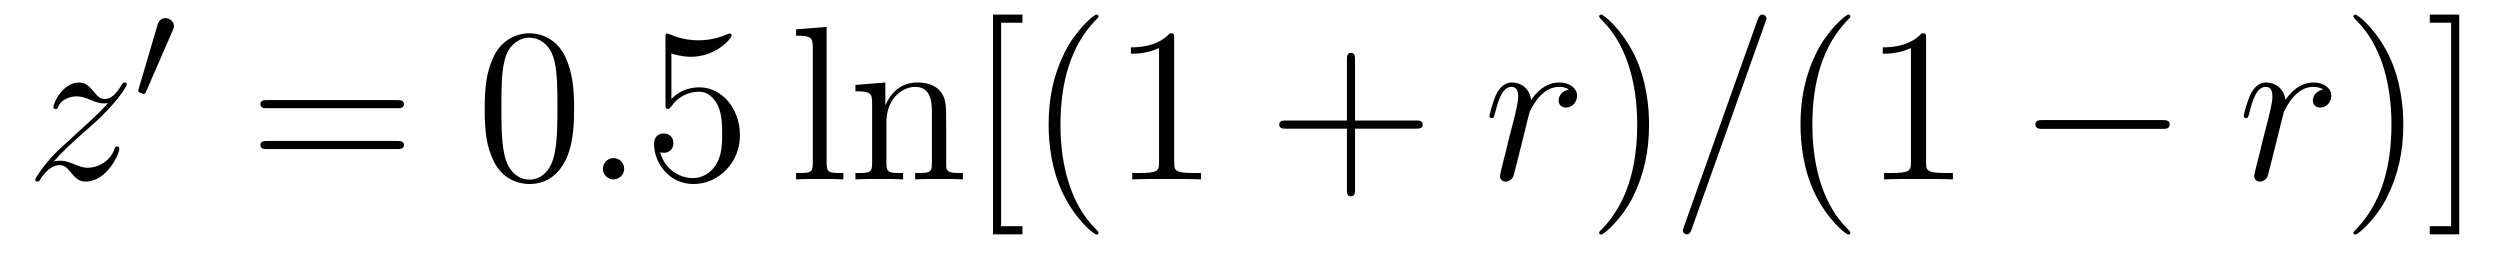
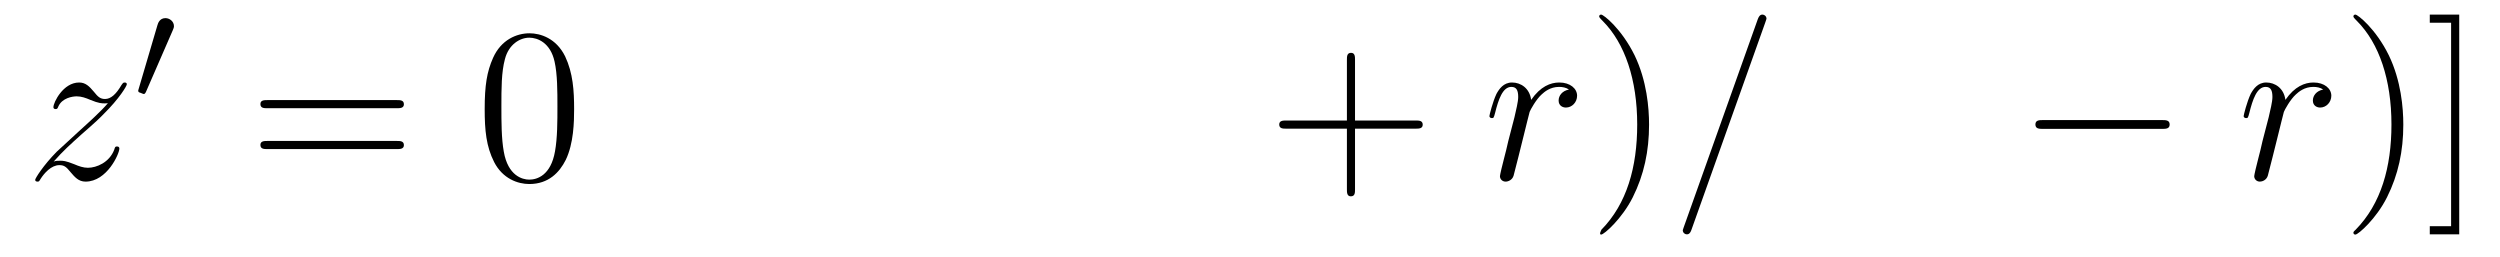
<svg xmlns="http://www.w3.org/2000/svg" version="1.1" width="136pt" height="14pt" viewBox="0 -14 136 14">
  <g id="page1">
    <g transform="matrix(1 0 0 -1 -127 650)">
      <path d="M129.918 655.208C130.432 655.794 130.851 656.165 131.448 656.703C132.166 657.324 132.476 657.623 132.644 657.802C133.481 658.627 133.899 659.321 133.899 659.416C133.899 659.512 133.803 659.512 133.779 659.512C133.696 659.512 133.672 659.464 133.612 659.38C133.313 658.866 133.026 658.615 132.715 658.615C132.464 658.615 132.333 658.723 132.106 659.01C131.855 659.308 131.652 659.512 131.305 659.512C130.432 659.512 129.906 658.424 129.906 658.173C129.906 658.137 129.918 658.065 130.026 658.065C130.121 658.065 130.133 658.113 130.169 658.197C130.373 658.675 130.946 658.759 131.173 658.759C131.424 658.759 131.663 658.675 131.914 658.567C132.369 658.376 132.56 658.376 132.68 658.376C132.763 658.376 132.811 658.376 132.871 658.388C132.476 657.922 131.831 657.348 131.293 656.858L130.086 655.746C129.356 655.005 128.914 654.3 128.914 654.216C128.914 654.144 128.974 654.12 129.046 654.12C129.117 654.12 129.129 654.132 129.213 654.276C129.404 654.575 129.787 655.017 130.229 655.017C130.48 655.017 130.6 654.933 130.839 654.634C131.066 654.372 131.269 654.12 131.652 654.12C132.823 654.12 133.493 655.639 133.493 655.913C133.493 655.961 133.481 656.033 133.361 656.033C133.265 656.033 133.253 655.985 133.218 655.866C132.954 655.16 132.249 654.873 131.783 654.873C131.532 654.873 131.293 654.957 131.042 655.065C130.564 655.256 130.432 655.256 130.277 655.256C130.157 655.256 130.026 655.256 129.918 655.208Z" />
      <path d="M136.392 662.337C136.432 662.441 136.463 662.496 136.463 662.576C136.463 662.839 136.224 663.014 136.001 663.014C135.683 663.014 135.595 662.735 135.563 662.624L134.551 659.189C134.519 659.094 134.519 659.07 134.519 659.062C134.519 658.99 134.567 658.974 134.647 658.95C134.79 658.887 134.806 658.887 134.822 658.887C134.846 658.887 134.893 658.887 134.949 659.022L136.392 662.337Z" />
      <path d="M148.589 658.113C148.756 658.113 148.972 658.113 148.972 658.328C148.972 658.555 148.768 658.555 148.589 658.555H141.548C141.381 658.555 141.166 658.555 141.166 658.34C141.166 658.113 141.369 658.113 141.548 658.113H148.589ZM148.589 655.89C148.756 655.89 148.972 655.89 148.972 656.105C148.972 656.332 148.768 656.332 148.589 656.332H141.548C141.381 656.332 141.166 656.332 141.166 656.117C141.166 655.89 141.369 655.89 141.548 655.89H148.589Z" />
      <path d="M158.232 658.065C158.232 659.058 158.173 660.026 157.743 660.934C157.253 661.927 156.392 662.189 155.806 662.189C155.112 662.189 154.264 661.843 153.822 660.851C153.487 660.097 153.367 659.356 153.367 658.065C153.367 656.906 153.451 656.033 153.881 655.184C154.347 654.276 155.172 653.989 155.794 653.989C156.834 653.989 157.432 654.611 157.778 655.304C158.209 656.2 158.232 657.372 158.232 658.065ZM155.794 654.228C155.412 654.228 154.634 654.443 154.407 655.746C154.276 656.463 154.276 657.372 154.276 658.209C154.276 659.189 154.276 660.073 154.467 660.779C154.67 661.58 155.28 661.95 155.794 661.95C156.248 661.95 156.942 661.675 157.169 660.648C157.324 659.966 157.324 659.022 157.324 658.209C157.324 657.408 157.324 656.499 157.193 655.77C156.966 654.455 156.213 654.228 155.794 654.228Z" />
-       <path d="M160.956 654.814C160.956 655.16 160.669 655.4 160.382 655.4C160.035 655.4 159.796 655.113 159.796 654.826C159.796 654.479 160.083 654.24 160.37 654.24C160.716 654.24 160.956 654.527 160.956 654.814Z" />
-       <path d="M163.524 661.09C164.038 660.922 164.457 660.91 164.588 660.91C165.939 660.91 166.8 661.902 166.8 662.07C166.8 662.118 166.776 662.178 166.704 662.178C166.68 662.178 166.657 662.178 166.549 662.13C165.879 661.843 165.306 661.807 164.995 661.807C164.206 661.807 163.644 662.046 163.417 662.142C163.333 662.178 163.309 662.178 163.298 662.178C163.202 662.178 163.202 662.106 163.202 661.914V658.364C163.202 658.149 163.202 658.077 163.345 658.077C163.405 658.077 163.417 658.089 163.537 658.233C163.871 658.723 164.433 659.01 165.031 659.01C165.664 659.01 165.975 658.424 166.071 658.221C166.274 657.754 166.286 657.169 166.286 656.714C166.286 656.26 166.286 655.579 165.951 655.041C165.688 654.611 165.222 654.312 164.696 654.312C163.907 654.312 163.13 654.85 162.915 655.722C162.975 655.698 163.046 655.687 163.106 655.687C163.309 655.687 163.632 655.806 163.632 656.212C163.632 656.547 163.405 656.738 163.106 656.738C162.891 656.738 162.58 656.631 162.58 656.165C162.58 655.148 163.393 653.989 164.72 653.989C166.071 653.989 167.254 655.125 167.254 656.643C167.254 658.065 166.298 659.249 165.043 659.249C164.361 659.249 163.835 658.95 163.524 658.615V661.09Z" />
-       <path d="M171.969 662.536L170.308 662.405V662.058C171.121 662.058 171.216 661.974 171.216 661.388V655.125C171.216 654.587 171.085 654.587 170.308 654.587V654.24C170.642 654.264 171.228 654.264 171.587 654.264C171.945 654.264 172.543 654.264 172.878 654.24V654.587C172.113 654.587 171.969 654.587 171.969 655.125V662.536ZM178.473 657.145C178.473 658.257 178.473 658.591 178.198 658.974C177.851 659.44 177.289 659.512 176.883 659.512C175.723 659.512 175.269 658.52 175.173 658.281H175.162V659.512L173.536 659.38V659.033C174.348 659.033 174.444 658.95 174.444 658.364V655.125C174.444 654.587 174.313 654.587 173.536 654.587V654.24C173.847 654.264 174.492 654.264 174.827 654.264C175.173 654.264 175.819 654.264 176.13 654.24V654.587C175.365 654.587 175.221 654.587 175.221 655.125V657.348C175.221 658.603 176.046 659.273 176.787 659.273S177.696 658.663 177.696 657.934V655.125C177.696 654.587 177.564 654.587 176.787 654.587V654.24C177.098 654.264 177.744 654.264 178.078 654.264C178.425 654.264 179.07 654.264 179.381 654.24V654.587C178.784 654.587 178.485 654.587 178.473 654.945V657.145ZM182.622 651.252V651.694H181.462V662.763H182.622V663.206H181.02V651.252H182.622ZM186.758 651.335C186.758 651.371 186.758 651.395 186.555 651.598C185.36 652.806 184.69 654.778 184.69 657.217C184.69 659.536 185.252 661.532 186.639 662.943C186.758 663.05 186.758 663.074 186.758 663.11C186.758 663.182 186.698 663.206 186.651 663.206C186.495 663.206 185.515 662.345 184.929 661.173C184.32 659.966 184.045 658.687 184.045 657.217C184.045 656.152 184.212 654.73 184.833 653.451C185.539 652.017 186.519 651.239 186.651 651.239C186.698 651.239 186.758 651.263 186.758 651.335ZM190.876 661.902C190.876 662.178 190.876 662.189 190.637 662.189C190.35 661.867 189.752 661.424 188.521 661.424V661.078C188.796 661.078 189.393 661.078 190.051 661.388V655.16C190.051 654.73 190.015 654.587 188.963 654.587H188.593V654.24C188.915 654.264 190.075 654.264 190.469 654.264C190.864 654.264 192.012 654.264 192.335 654.24V654.587H191.964C190.912 654.587 190.876 654.73 190.876 655.16V661.902Z" />
      <path d="M200.713 657.001H204.013C204.18 657.001 204.396 657.001 204.396 657.217C204.396 657.444 204.192 657.444 204.013 657.444H200.713V660.743C200.713 660.91 200.713 661.126 200.498 661.126C200.272 661.126 200.272 660.922 200.272 660.743V657.444H196.972C196.805 657.444 196.59 657.444 196.59 657.228C196.59 657.001 196.793 657.001 196.972 657.001H200.272V653.702C200.272 653.535 200.272 653.32 200.486 653.32C200.713 653.32 200.713 653.523 200.713 653.702V657.001Z" />
      <path d="M212.351 659.129C211.981 659.058 211.789 658.794 211.789 658.532C211.789 658.245 212.016 658.149 212.184 658.149C212.519 658.149 212.794 658.436 212.794 658.794C212.794 659.177 212.423 659.512 211.825 659.512C211.348 659.512 210.797 659.297 210.295 658.567C210.211 659.201 209.734 659.512 209.255 659.512C208.789 659.512 208.55 659.153 208.406 658.89C208.204 658.46 208.024 657.742 208.024 657.683C208.024 657.635 208.072 657.575 208.156 657.575C208.252 657.575 208.262 657.587 208.334 657.862C208.514 658.579 208.741 659.273 209.219 659.273C209.506 659.273 209.59 659.069 209.59 658.723C209.59 658.46 209.47 657.993 209.387 657.623L209.052 656.332C209.004 656.105 208.873 655.567 208.813 655.352C208.729 655.041 208.597 654.479 208.597 654.419C208.597 654.252 208.729 654.12 208.908 654.12C209.04 654.12 209.267 654.204 209.339 654.443C209.375 654.539 209.818 656.344 209.888 656.619C209.948 656.882 210.02 657.133 210.08 657.396C210.127 657.563 210.175 657.754 210.211 657.91C210.247 658.017 210.57 658.603 210.869 658.866C211.013 658.998 211.324 659.273 211.813 659.273C212.004 659.273 212.196 659.237 212.351 659.129Z" />
-       <path d="M216.709 657.217C216.709 658.125 216.59 659.607 215.921 660.994C215.215 662.428 214.235 663.206 214.104 663.206C214.056 663.206 213.996 663.182 213.996 663.11C213.996 663.074 213.996 663.05 214.199 662.847C215.395 661.64 216.064 659.667 216.064 657.228C216.064 654.909 215.502 652.913 214.115 651.502C213.996 651.395 213.996 651.371 213.996 651.335C213.996 651.263 214.056 651.239 214.104 651.239C214.259 651.239 215.239 652.1 215.825 653.272C216.434 654.491 216.709 655.782 216.709 657.217Z" />
+       <path d="M216.709 657.217C216.709 658.125 216.59 659.607 215.921 660.994C215.215 662.428 214.235 663.206 214.104 663.206C214.056 663.206 213.996 663.182 213.996 663.11C213.996 663.074 213.996 663.05 214.199 662.847C215.395 661.64 216.064 659.667 216.064 657.228C216.064 654.909 215.502 652.913 214.115 651.502C213.996 651.263 214.056 651.239 214.104 651.239C214.259 651.239 215.239 652.1 215.825 653.272C216.434 654.491 216.709 655.782 216.709 657.217Z" />
      <path d="M223.026 662.763C223.026 662.775 223.097 662.954 223.097 662.978C223.097 663.122 222.978 663.206 222.882 663.206C222.822 663.206 222.714 663.206 222.619 662.943L218.615 651.694C218.615 651.682 218.543 651.502 218.543 651.479C218.543 651.335 218.662 651.252 218.758 651.252C218.83 651.252 218.938 651.263 219.02 651.514L223.026 662.763Z" />
-       <path d="M227.66 651.335C227.66 651.371 227.66 651.395 227.458 651.598C226.262 652.806 225.593 654.778 225.593 657.217C225.593 659.536 226.154 661.532 227.542 662.943C227.66 663.05 227.66 663.074 227.66 663.11C227.66 663.182 227.602 663.206 227.554 663.206C227.398 663.206 226.418 662.345 225.832 661.173C225.222 659.966 224.947 658.687 224.947 657.217C224.947 656.152 225.115 654.73 225.737 653.451C226.441 652.017 227.422 651.239 227.554 651.239C227.602 651.239 227.66 651.263 227.66 651.335ZM231.779 661.902C231.779 662.178 231.779 662.189 231.54 662.189C231.253 661.867 230.654 661.424 229.423 661.424V661.078C229.699 661.078 230.296 661.078 230.953 661.388V655.16C230.953 654.73 230.918 654.587 229.866 654.587H229.495V654.24C229.818 654.264 230.977 654.264 231.372 654.264S232.914 654.264 233.237 654.24V654.587H232.866C231.815 654.587 231.779 654.73 231.779 655.16V661.902Z" />
      <path d="M244.612 656.989C244.814 656.989 245.029 656.989 245.029 657.228C245.029 657.468 244.814 657.468 244.612 657.468H238.144C237.941 657.468 237.726 657.468 237.726 657.228C237.726 656.989 237.941 656.989 238.144 656.989H244.612Z" />
      <path d="M253.381 659.129C253.012 659.058 252.82 658.794 252.82 658.532C252.82 658.245 253.048 658.149 253.214 658.149C253.549 658.149 253.824 658.436 253.824 658.794C253.824 659.177 253.453 659.512 252.856 659.512C252.378 659.512 251.828 659.297 251.326 658.567C251.242 659.201 250.764 659.512 250.285 659.512C249.82 659.512 249.581 659.153 249.437 658.89C249.234 658.46 249.054 657.742 249.054 657.683C249.054 657.635 249.102 657.575 249.186 657.575C249.282 657.575 249.294 657.587 249.365 657.862C249.545 658.579 249.772 659.273 250.25 659.273C250.537 659.273 250.62 659.069 250.62 658.723C250.62 658.46 250.501 657.993 250.417 657.623L250.082 656.332C250.034 656.105 249.904 655.567 249.844 655.352C249.76 655.041 249.629 654.479 249.629 654.419C249.629 654.252 249.76 654.12 249.94 654.12C250.07 654.12 250.297 654.204 250.369 654.443C250.405 654.539 250.848 656.344 250.919 656.619C250.979 656.882 251.051 657.133 251.111 657.396C251.159 657.563 251.206 657.754 251.242 657.91C251.278 658.017 251.6 658.603 251.899 658.866C252.043 658.998 252.354 659.273 252.844 659.273C253.036 659.273 253.226 659.237 253.381 659.129Z" />
      <path d="M257.74 657.217C257.74 658.125 257.621 659.607 256.951 660.994C256.246 662.428 255.265 663.206 255.134 663.206C255.086 663.206 255.026 663.182 255.026 663.11C255.026 663.074 255.026 663.05 255.229 662.847C256.426 661.64 257.095 659.667 257.095 657.228C257.095 654.909 256.532 652.913 255.146 651.502C255.026 651.395 255.026 651.371 255.026 651.335C255.026 651.263 255.086 651.239 255.134 651.239C255.289 651.239 256.27 652.1 256.855 653.272C257.465 654.491 257.74 655.782 257.74 657.217ZM260.782 663.206H259.18V662.763H260.34V651.694H259.18V651.252H260.782V663.206Z" />
    </g>
  </g>
</svg>